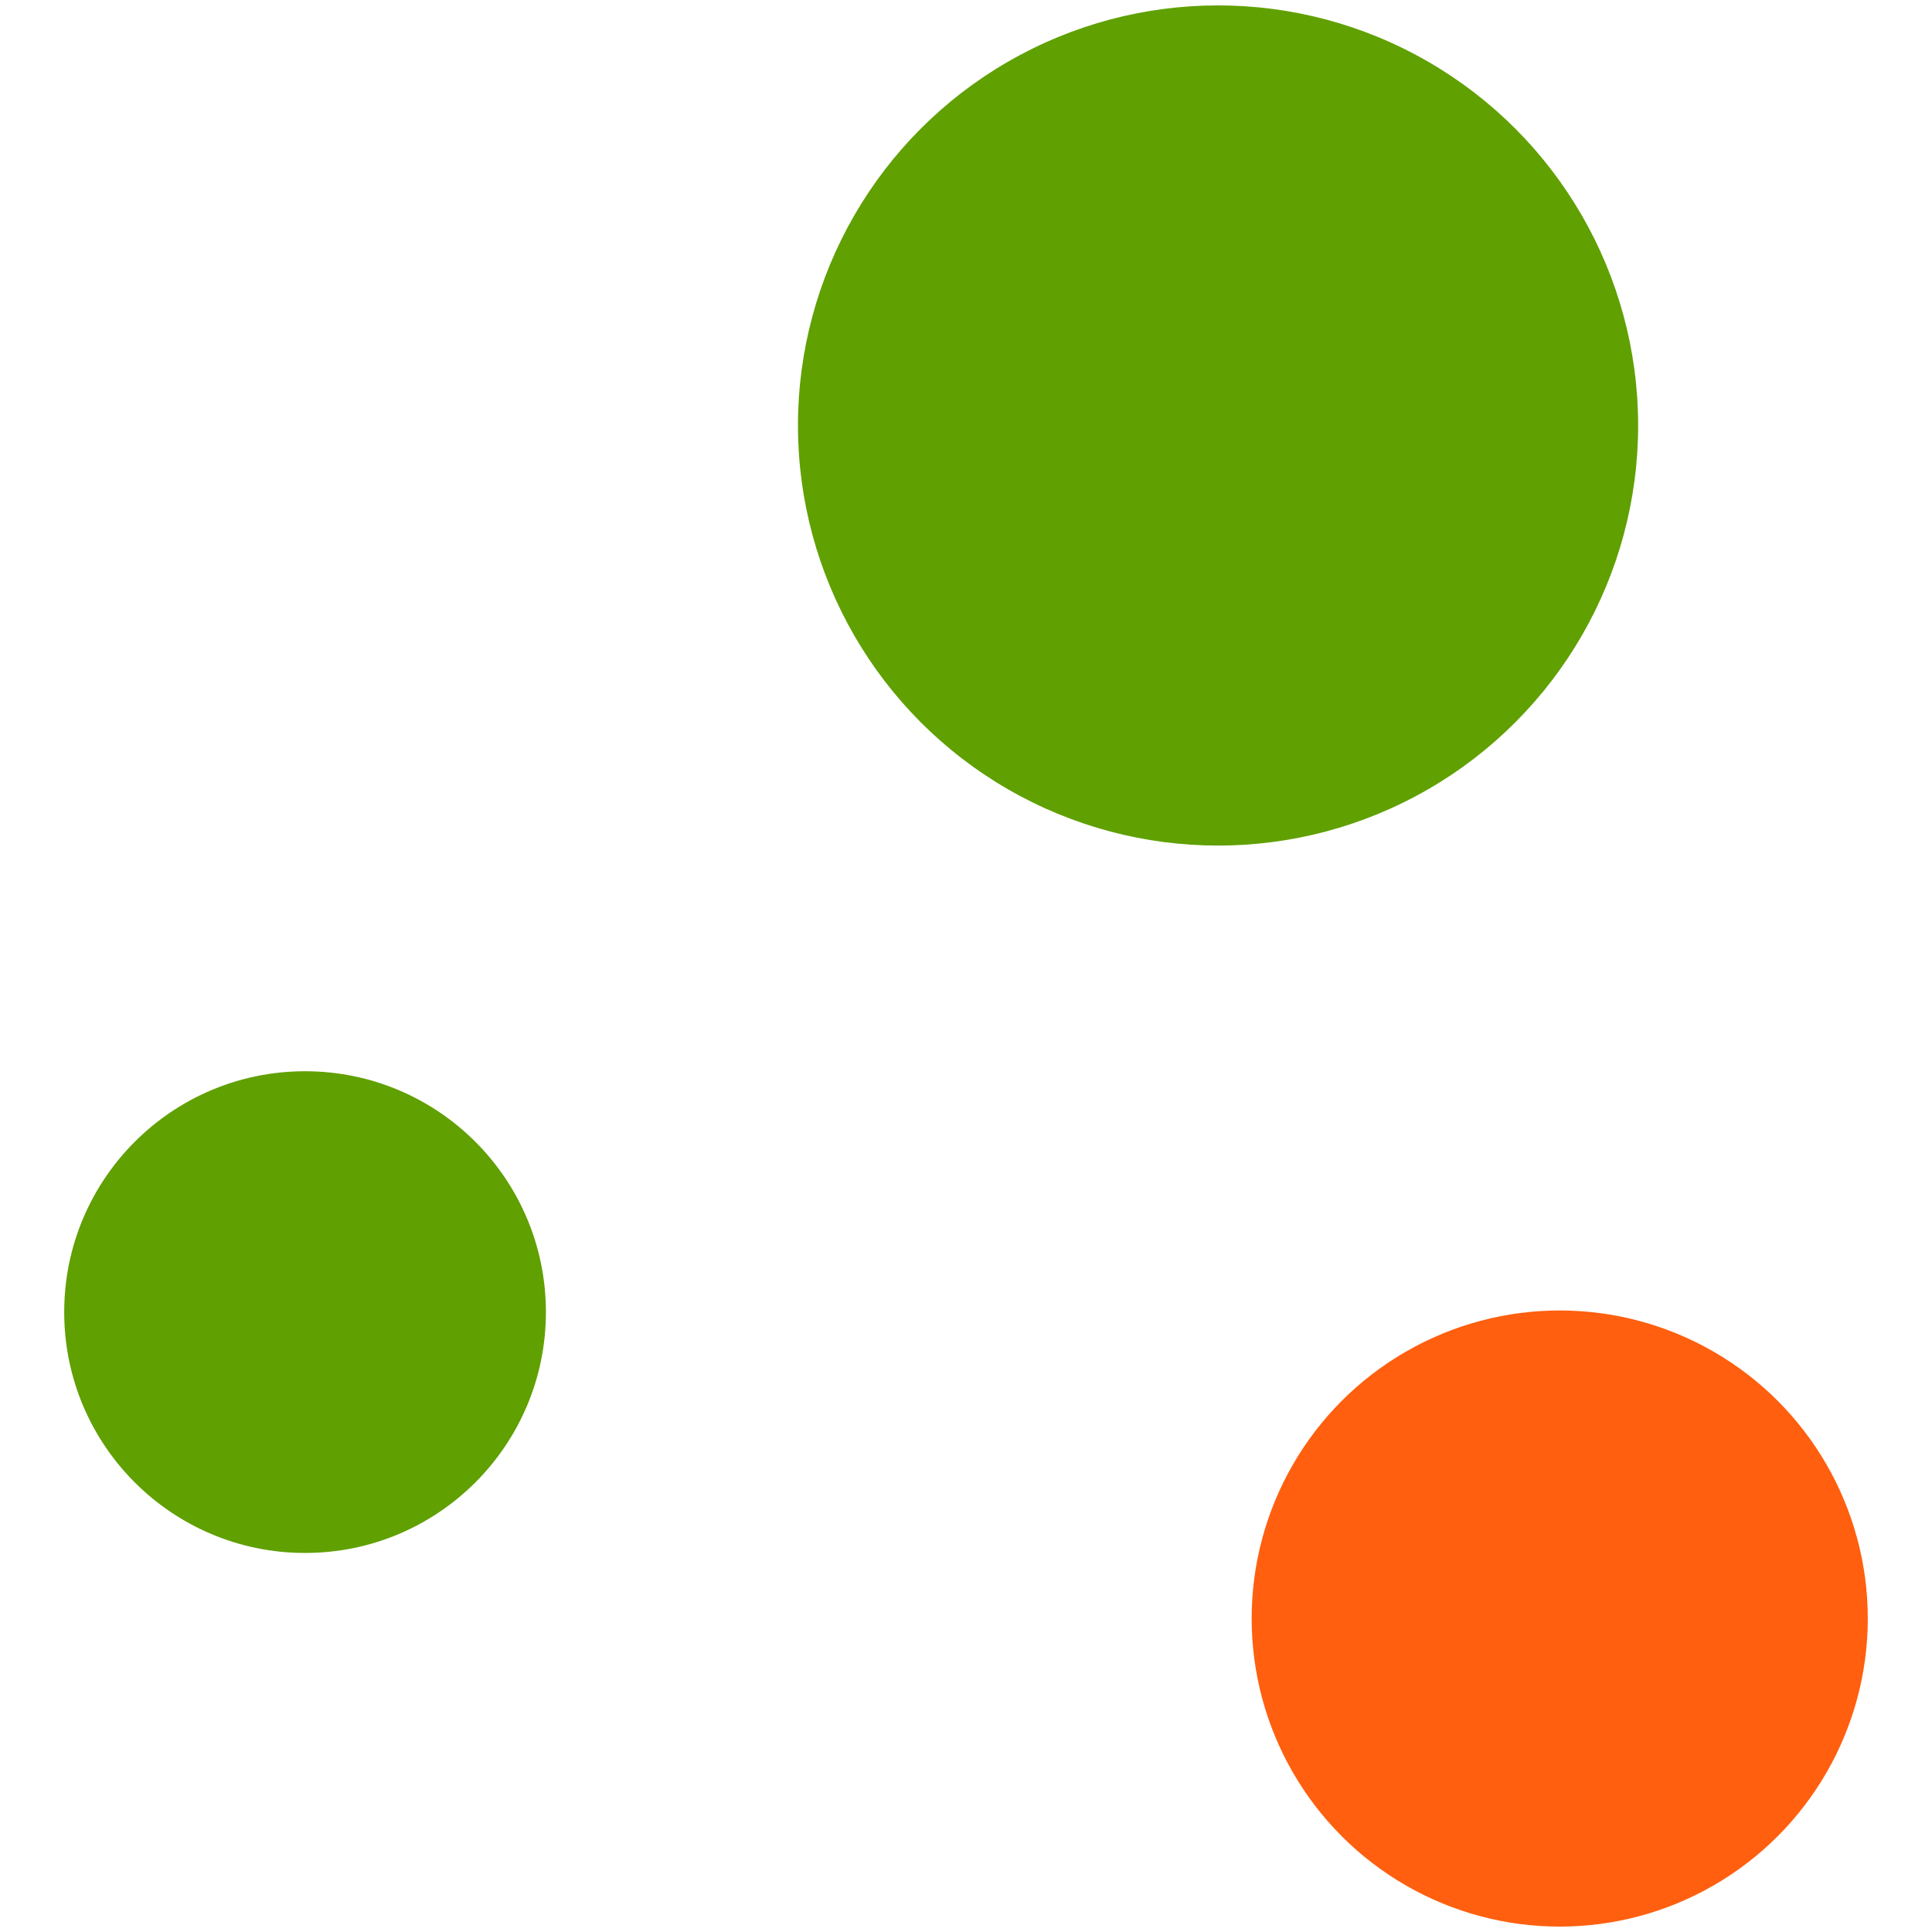
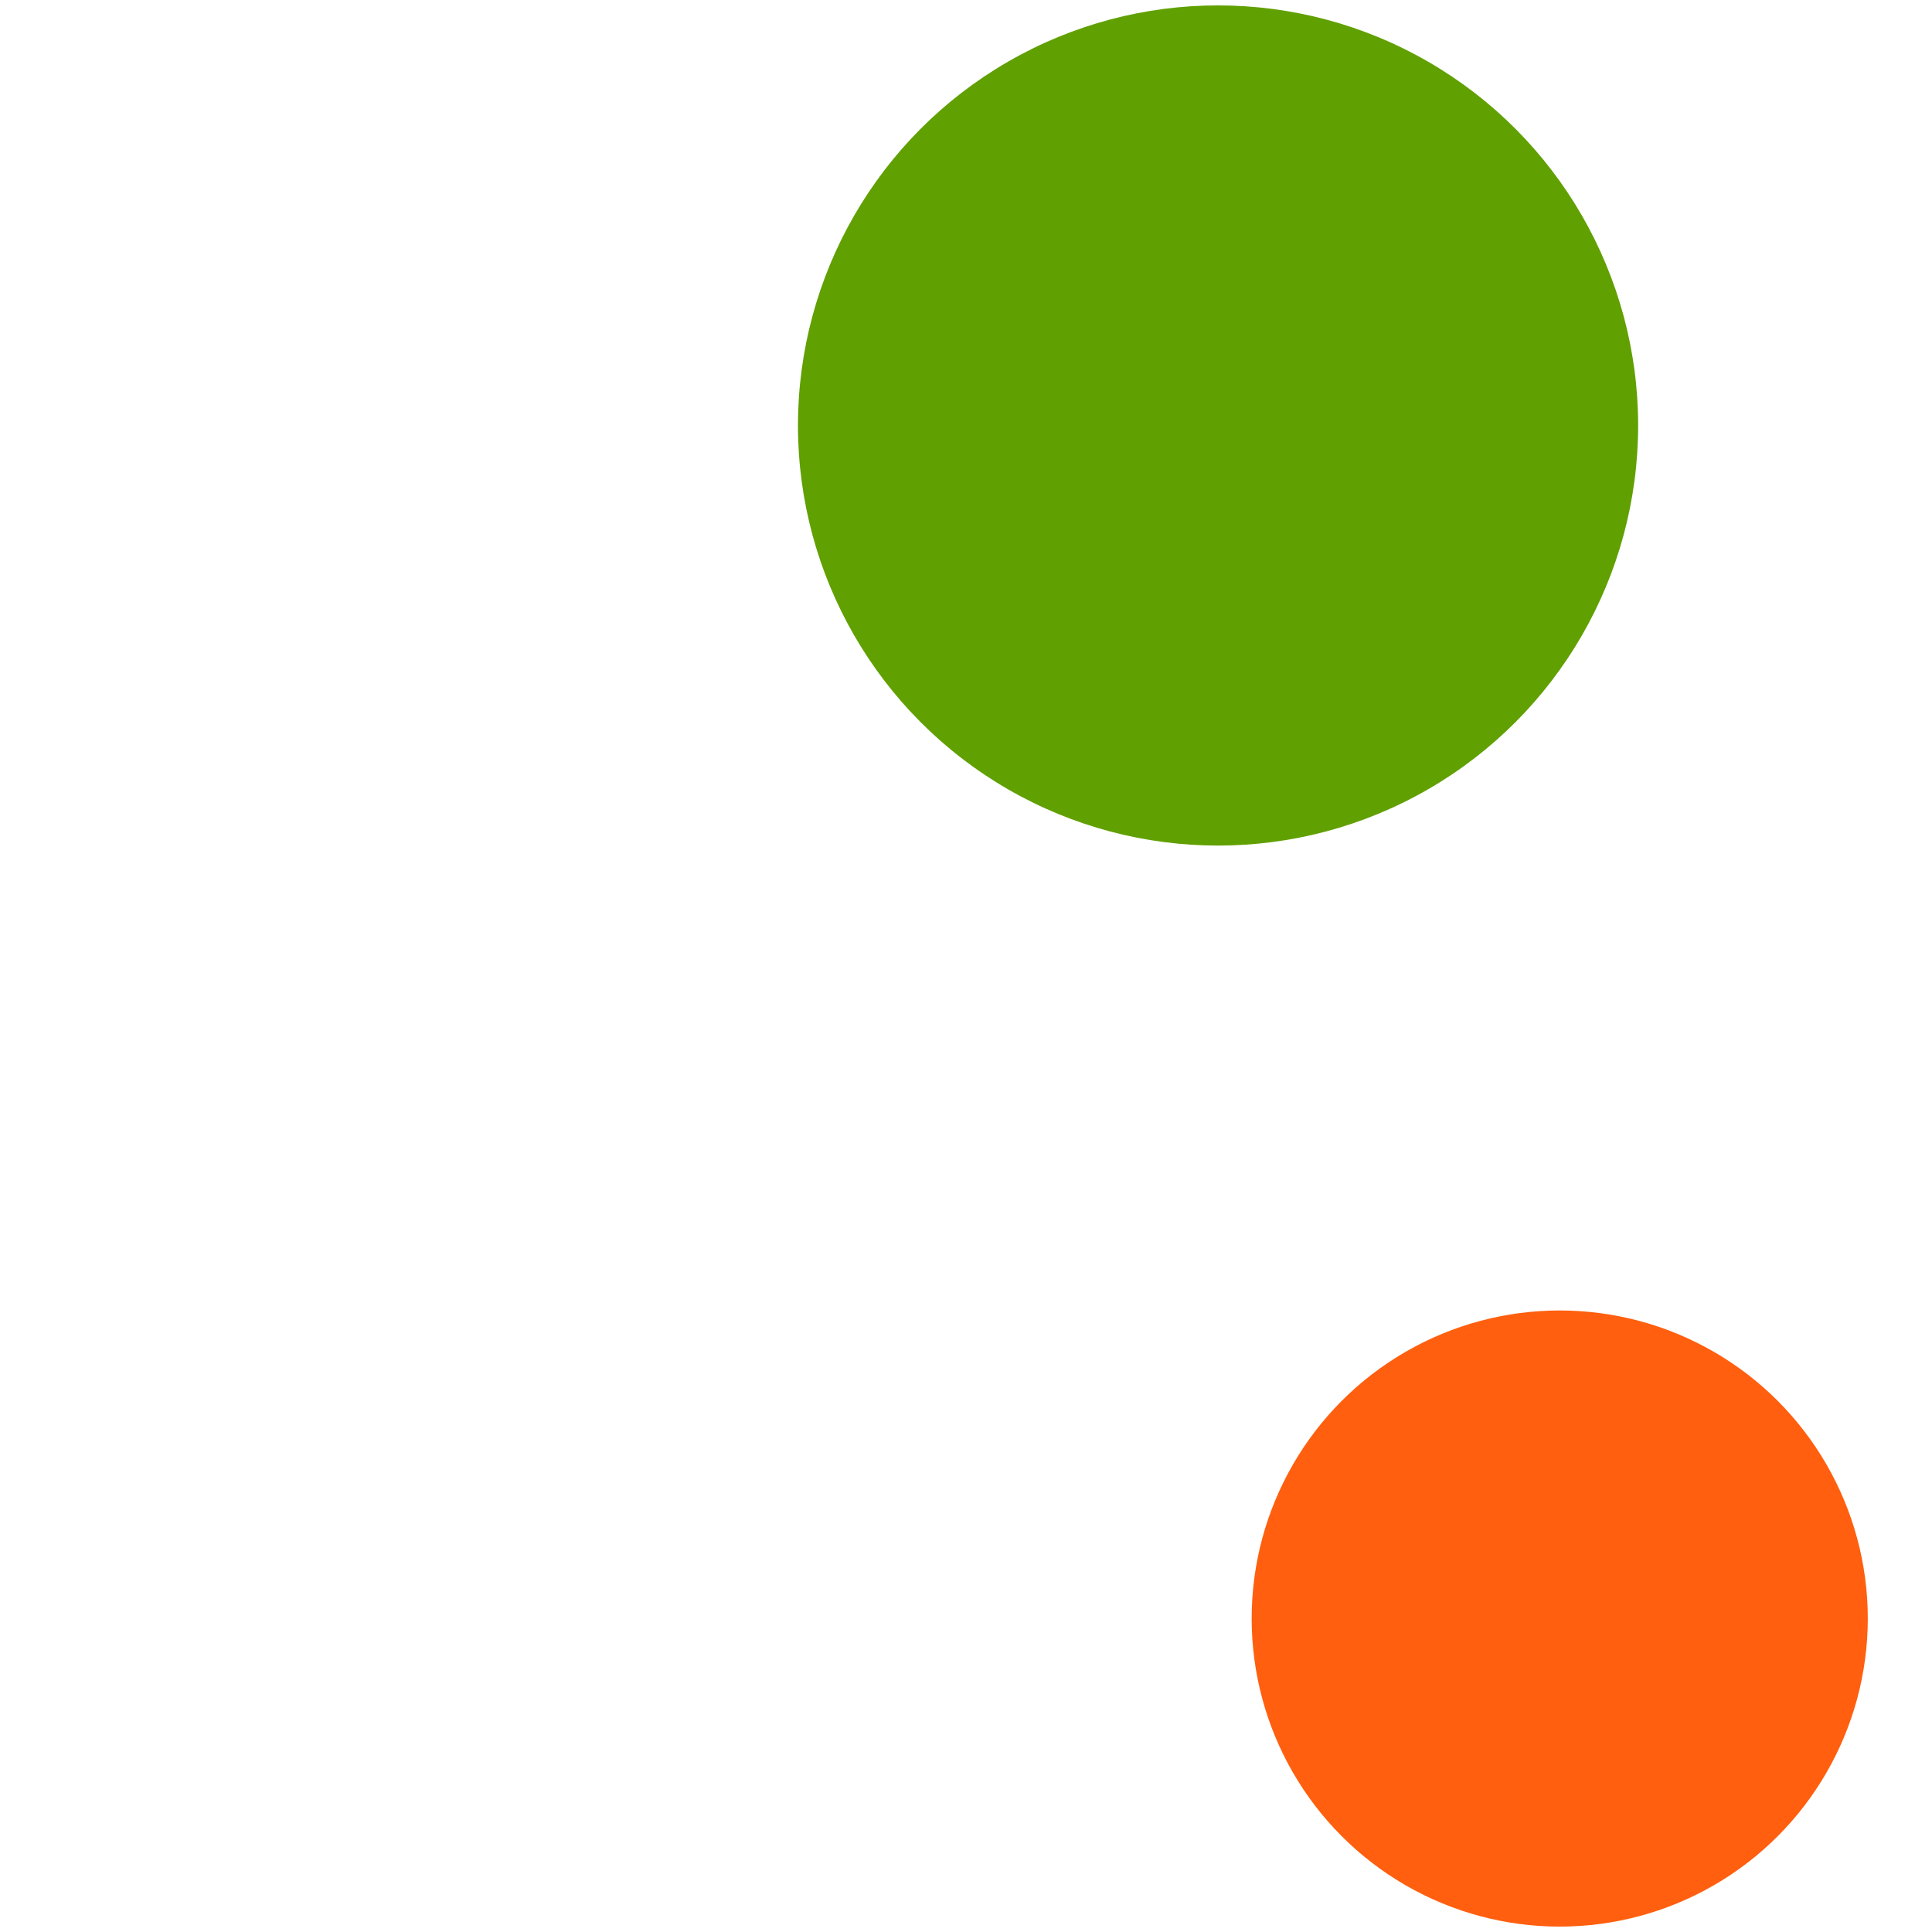
<svg xmlns="http://www.w3.org/2000/svg" width="512mm" height="512mm" viewBox="0 0 512 512" version="1.1" id="svg5">
  <defs id="defs2">
    <pattern id="EMFhbasepattern" patternUnits="userSpaceOnUse" width="6" height="6" x="0" y="0" />
  </defs>
  <g id="layer1">
    <g id="g4516" transform="translate(13.03,1.431)">
      <circle style="fill:#60a000;fill-opacity:1;stroke-width:7.389;stroke-linecap:square;stroke-opacity:0;paint-order:markers stroke fill" id="path857" cx="309.766" cy="111.328" r="111.328" />
-       <circle style="fill:#60a000;fill-opacity:1;stroke-width:4.236;stroke-linecap:square;stroke-opacity:0;paint-order:markers stroke fill" id="path857-0" cx="67.814" cy="346.29" r="63.828" />
      <circle style="fill:#ff5f0e;fill-opacity:1;stroke-width:5.418;stroke-linecap:square;stroke-opacity:0;paint-order:markers stroke fill" id="path857-2-4" cx="400.313" cy="427.498" r="81.64" />
    </g>
  </g>
</svg>